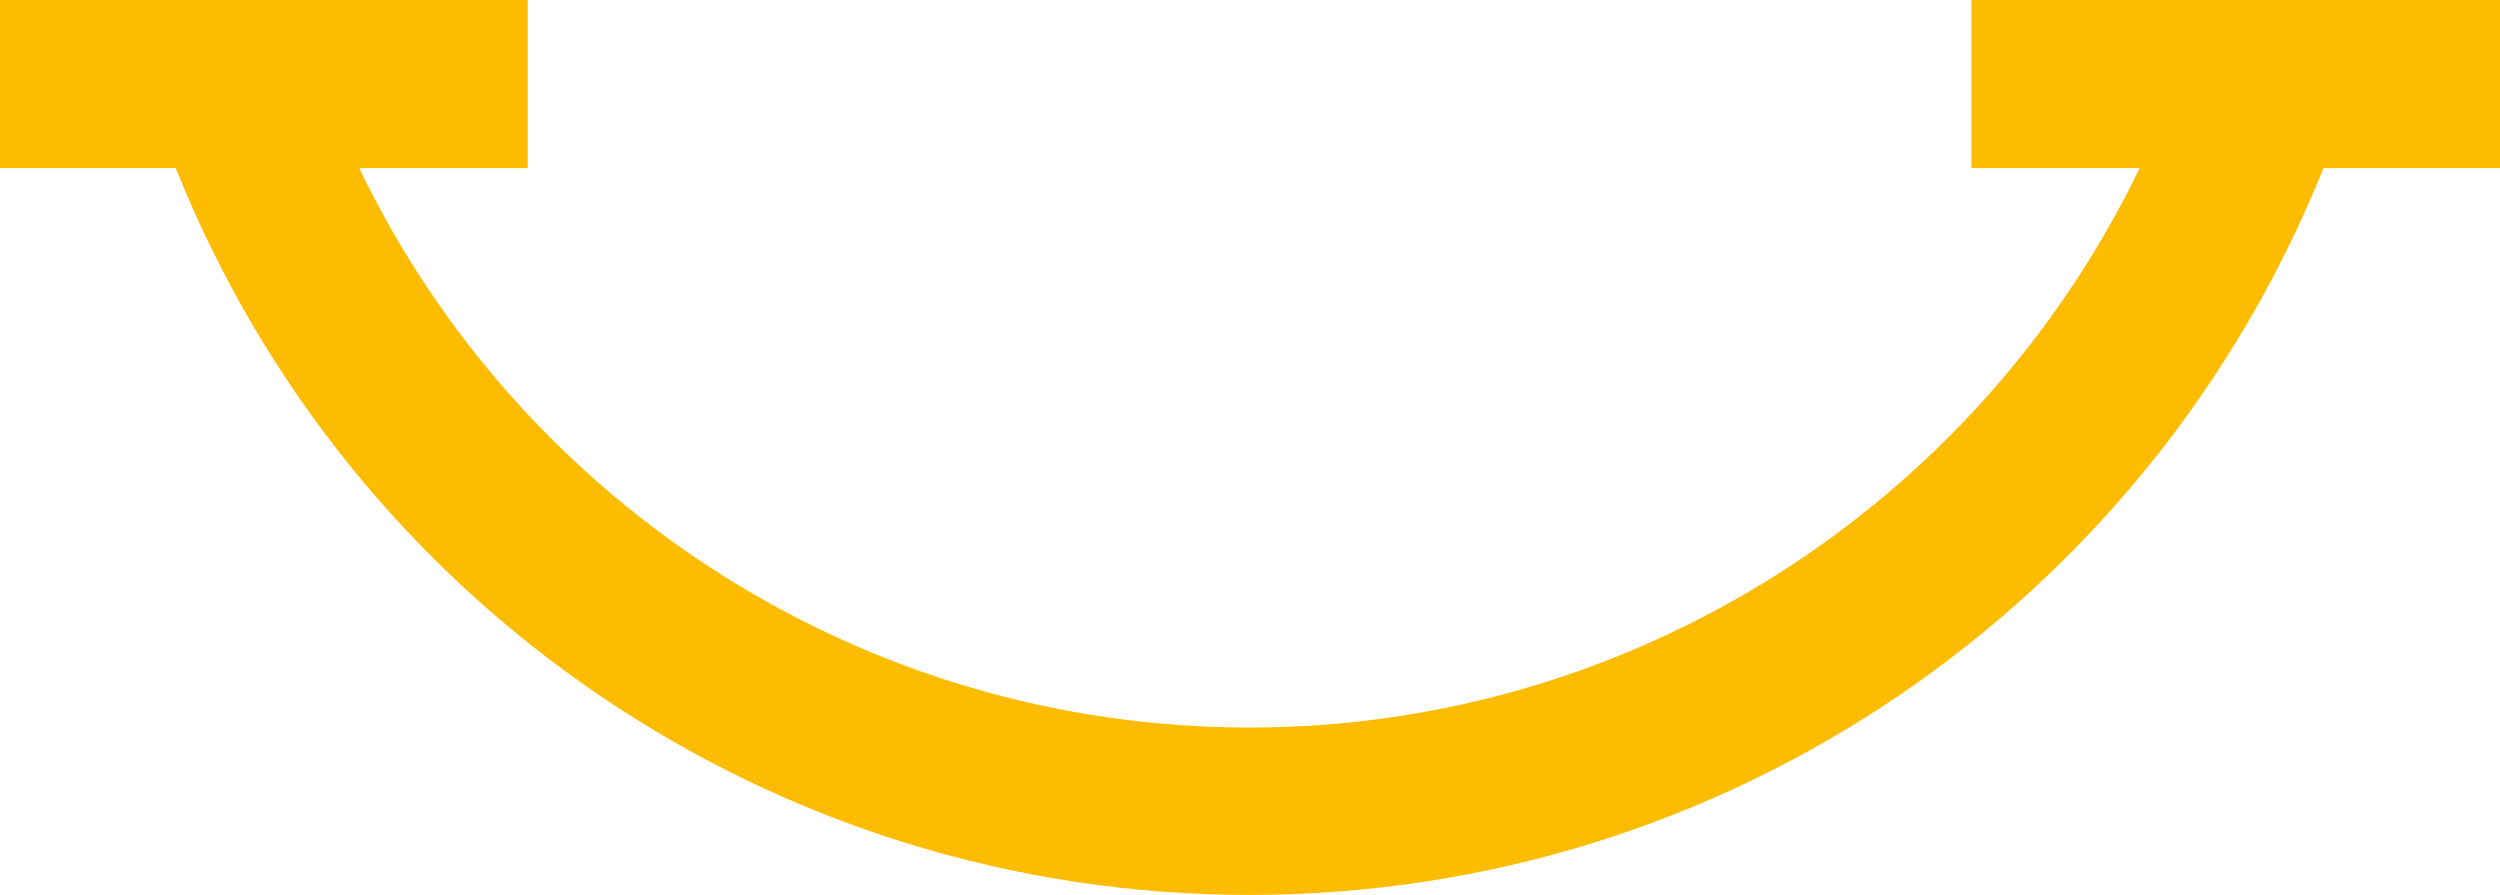
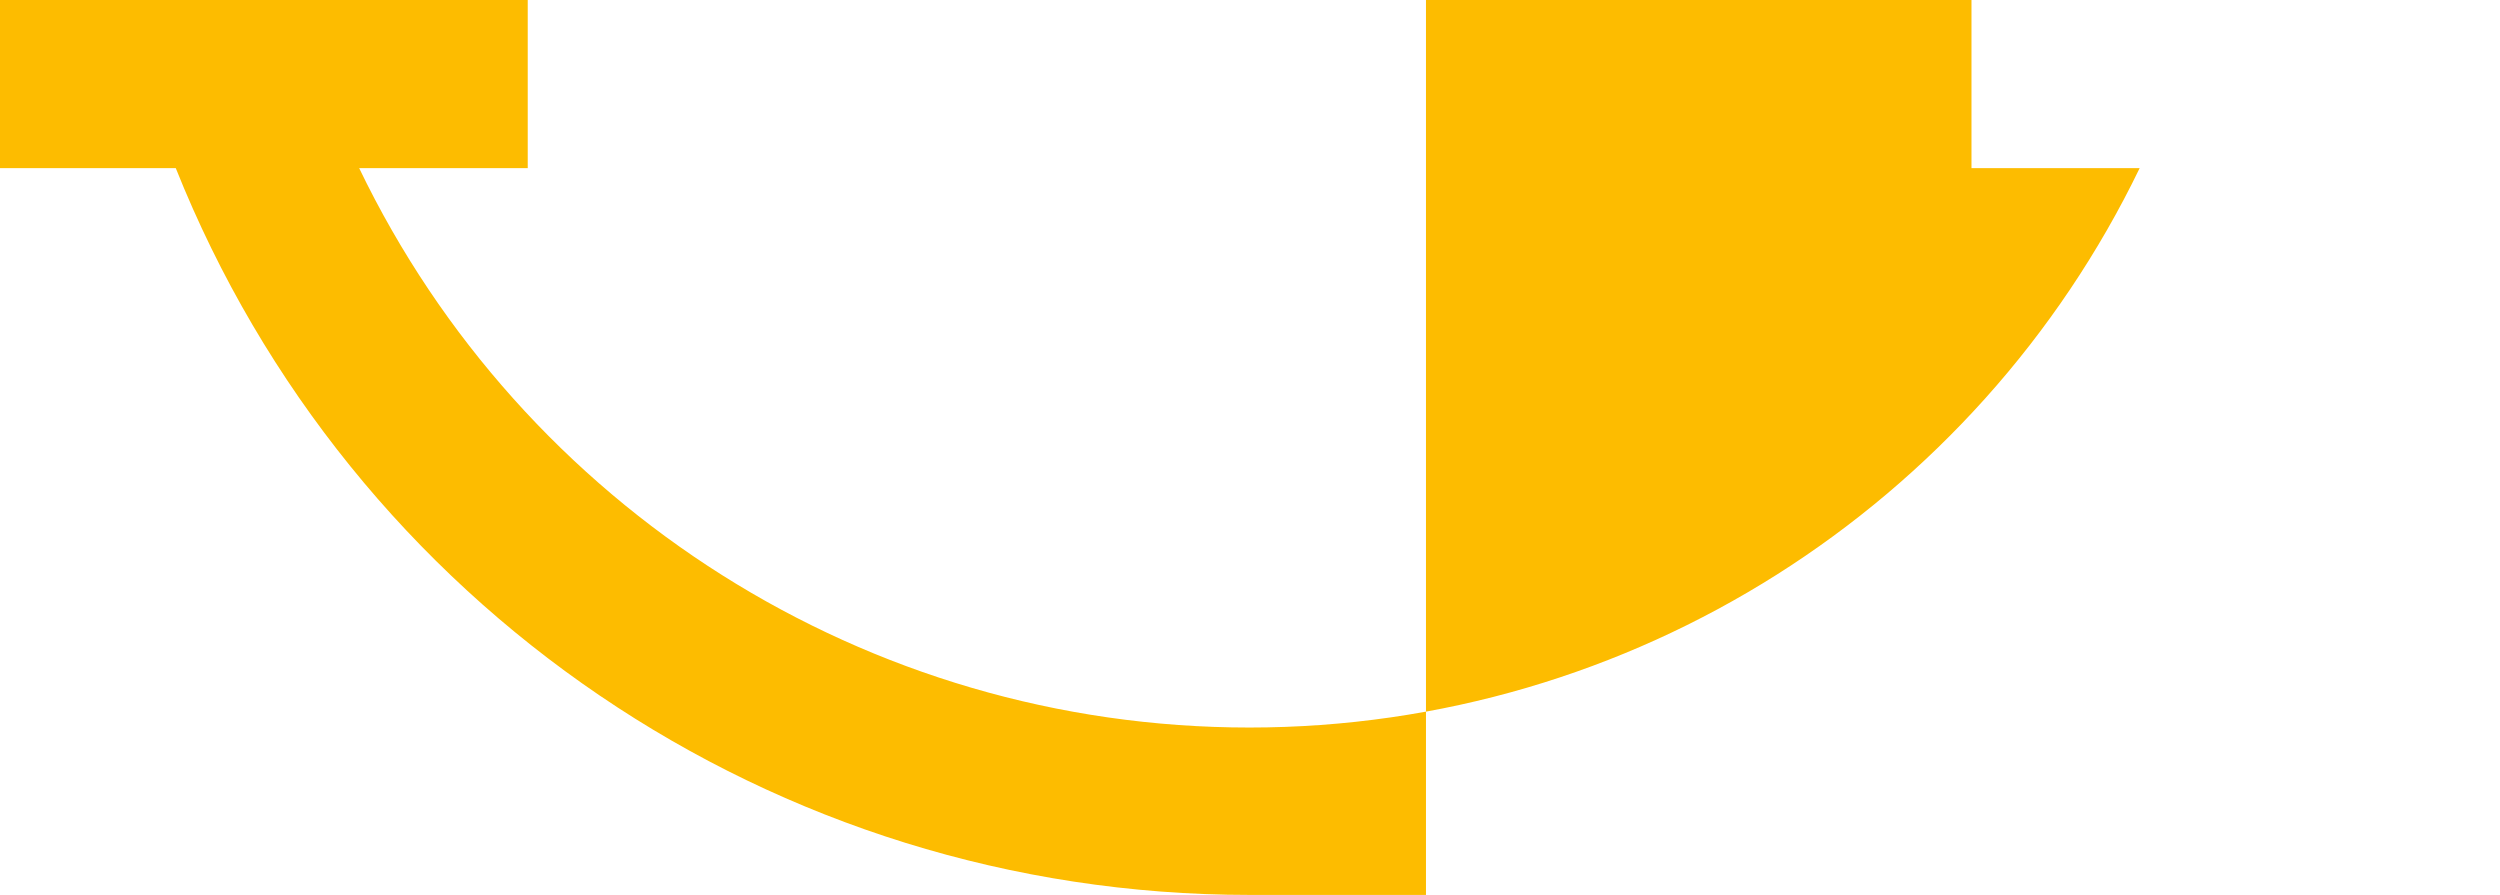
<svg xmlns="http://www.w3.org/2000/svg" id="a" width="128" height="45.82" viewBox="0 0 128 45.82">
-   <path d="M127.96,0h-27.02V8.61h8.61c-8.37,17.31-25.98,28.64-45.58,28.64S26.76,25.98,18.39,8.61h8.63V0H0V8.61H9c8.94,22.38,30.6,37.21,54.97,37.21s45.99-14.83,54.99-37.21h9.04V0h-.04Z" fill="#fdbc00" />
+   <path d="M127.96,0h-27.02V8.61h8.61c-8.37,17.31-25.98,28.64-45.58,28.64S26.76,25.98,18.39,8.61h8.63V0H0V8.61H9c8.94,22.38,30.6,37.21,54.97,37.21h9.04V0h-.04Z" fill="#fdbc00" />
</svg>